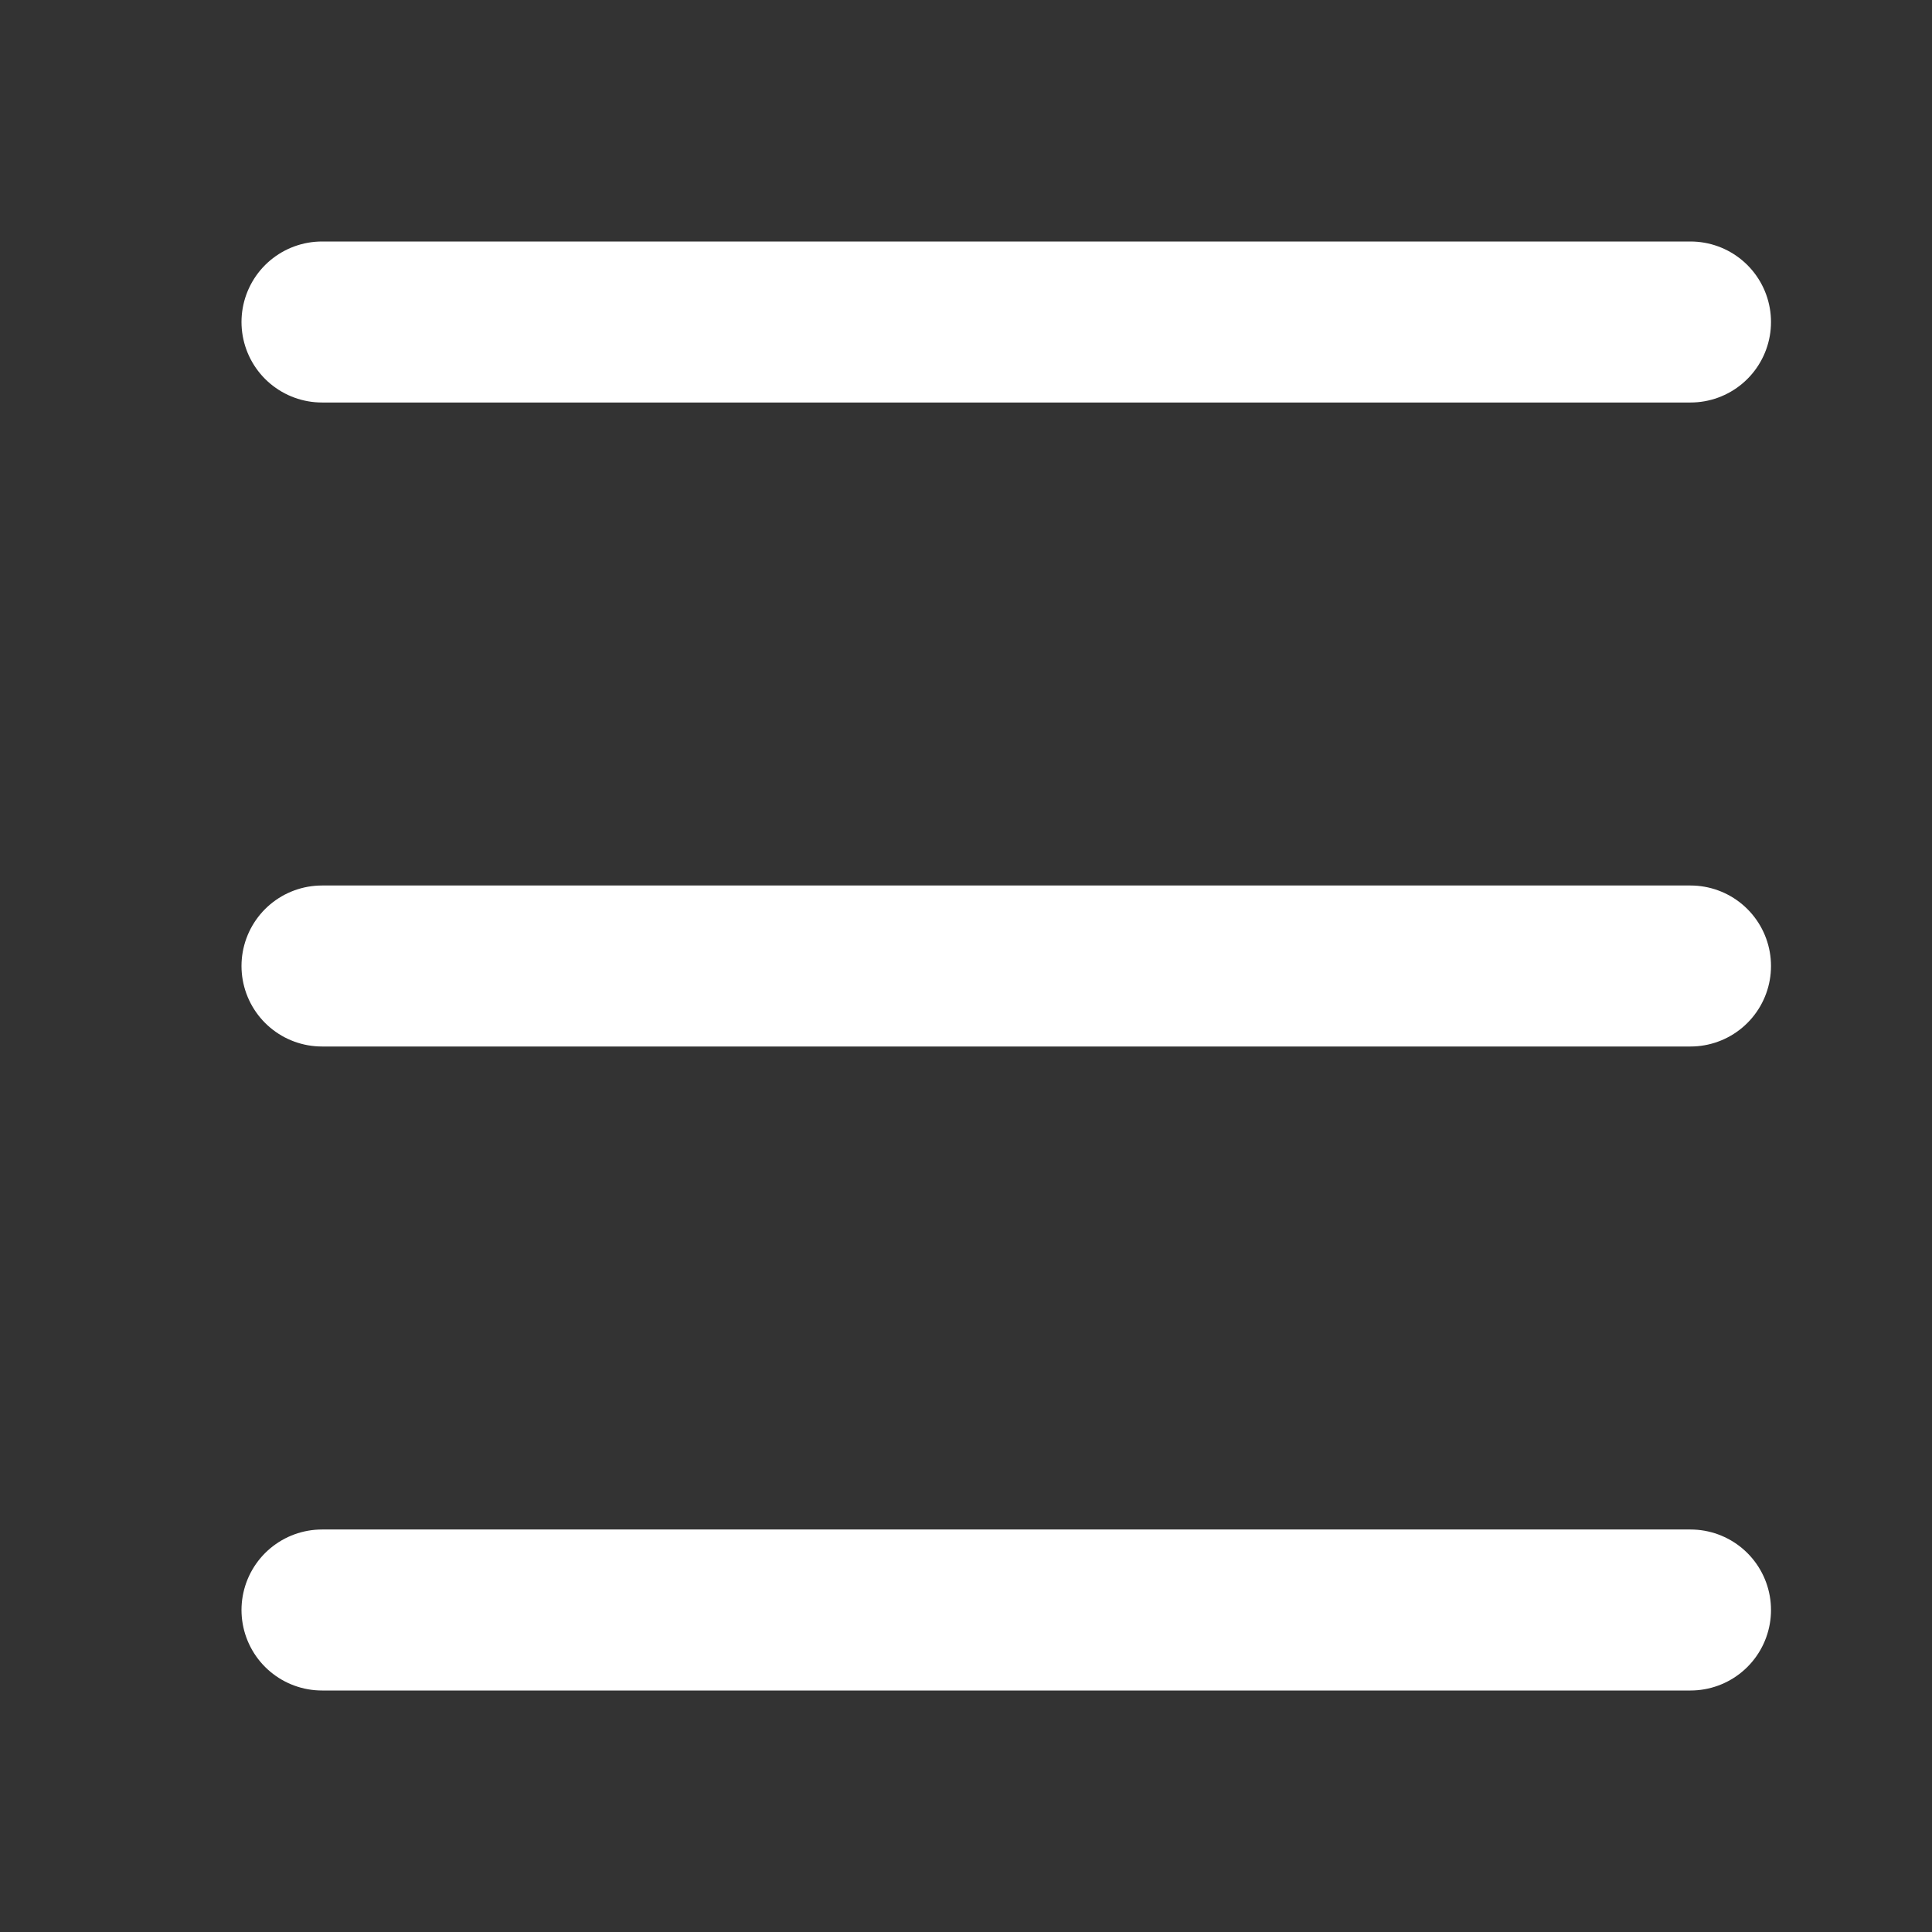
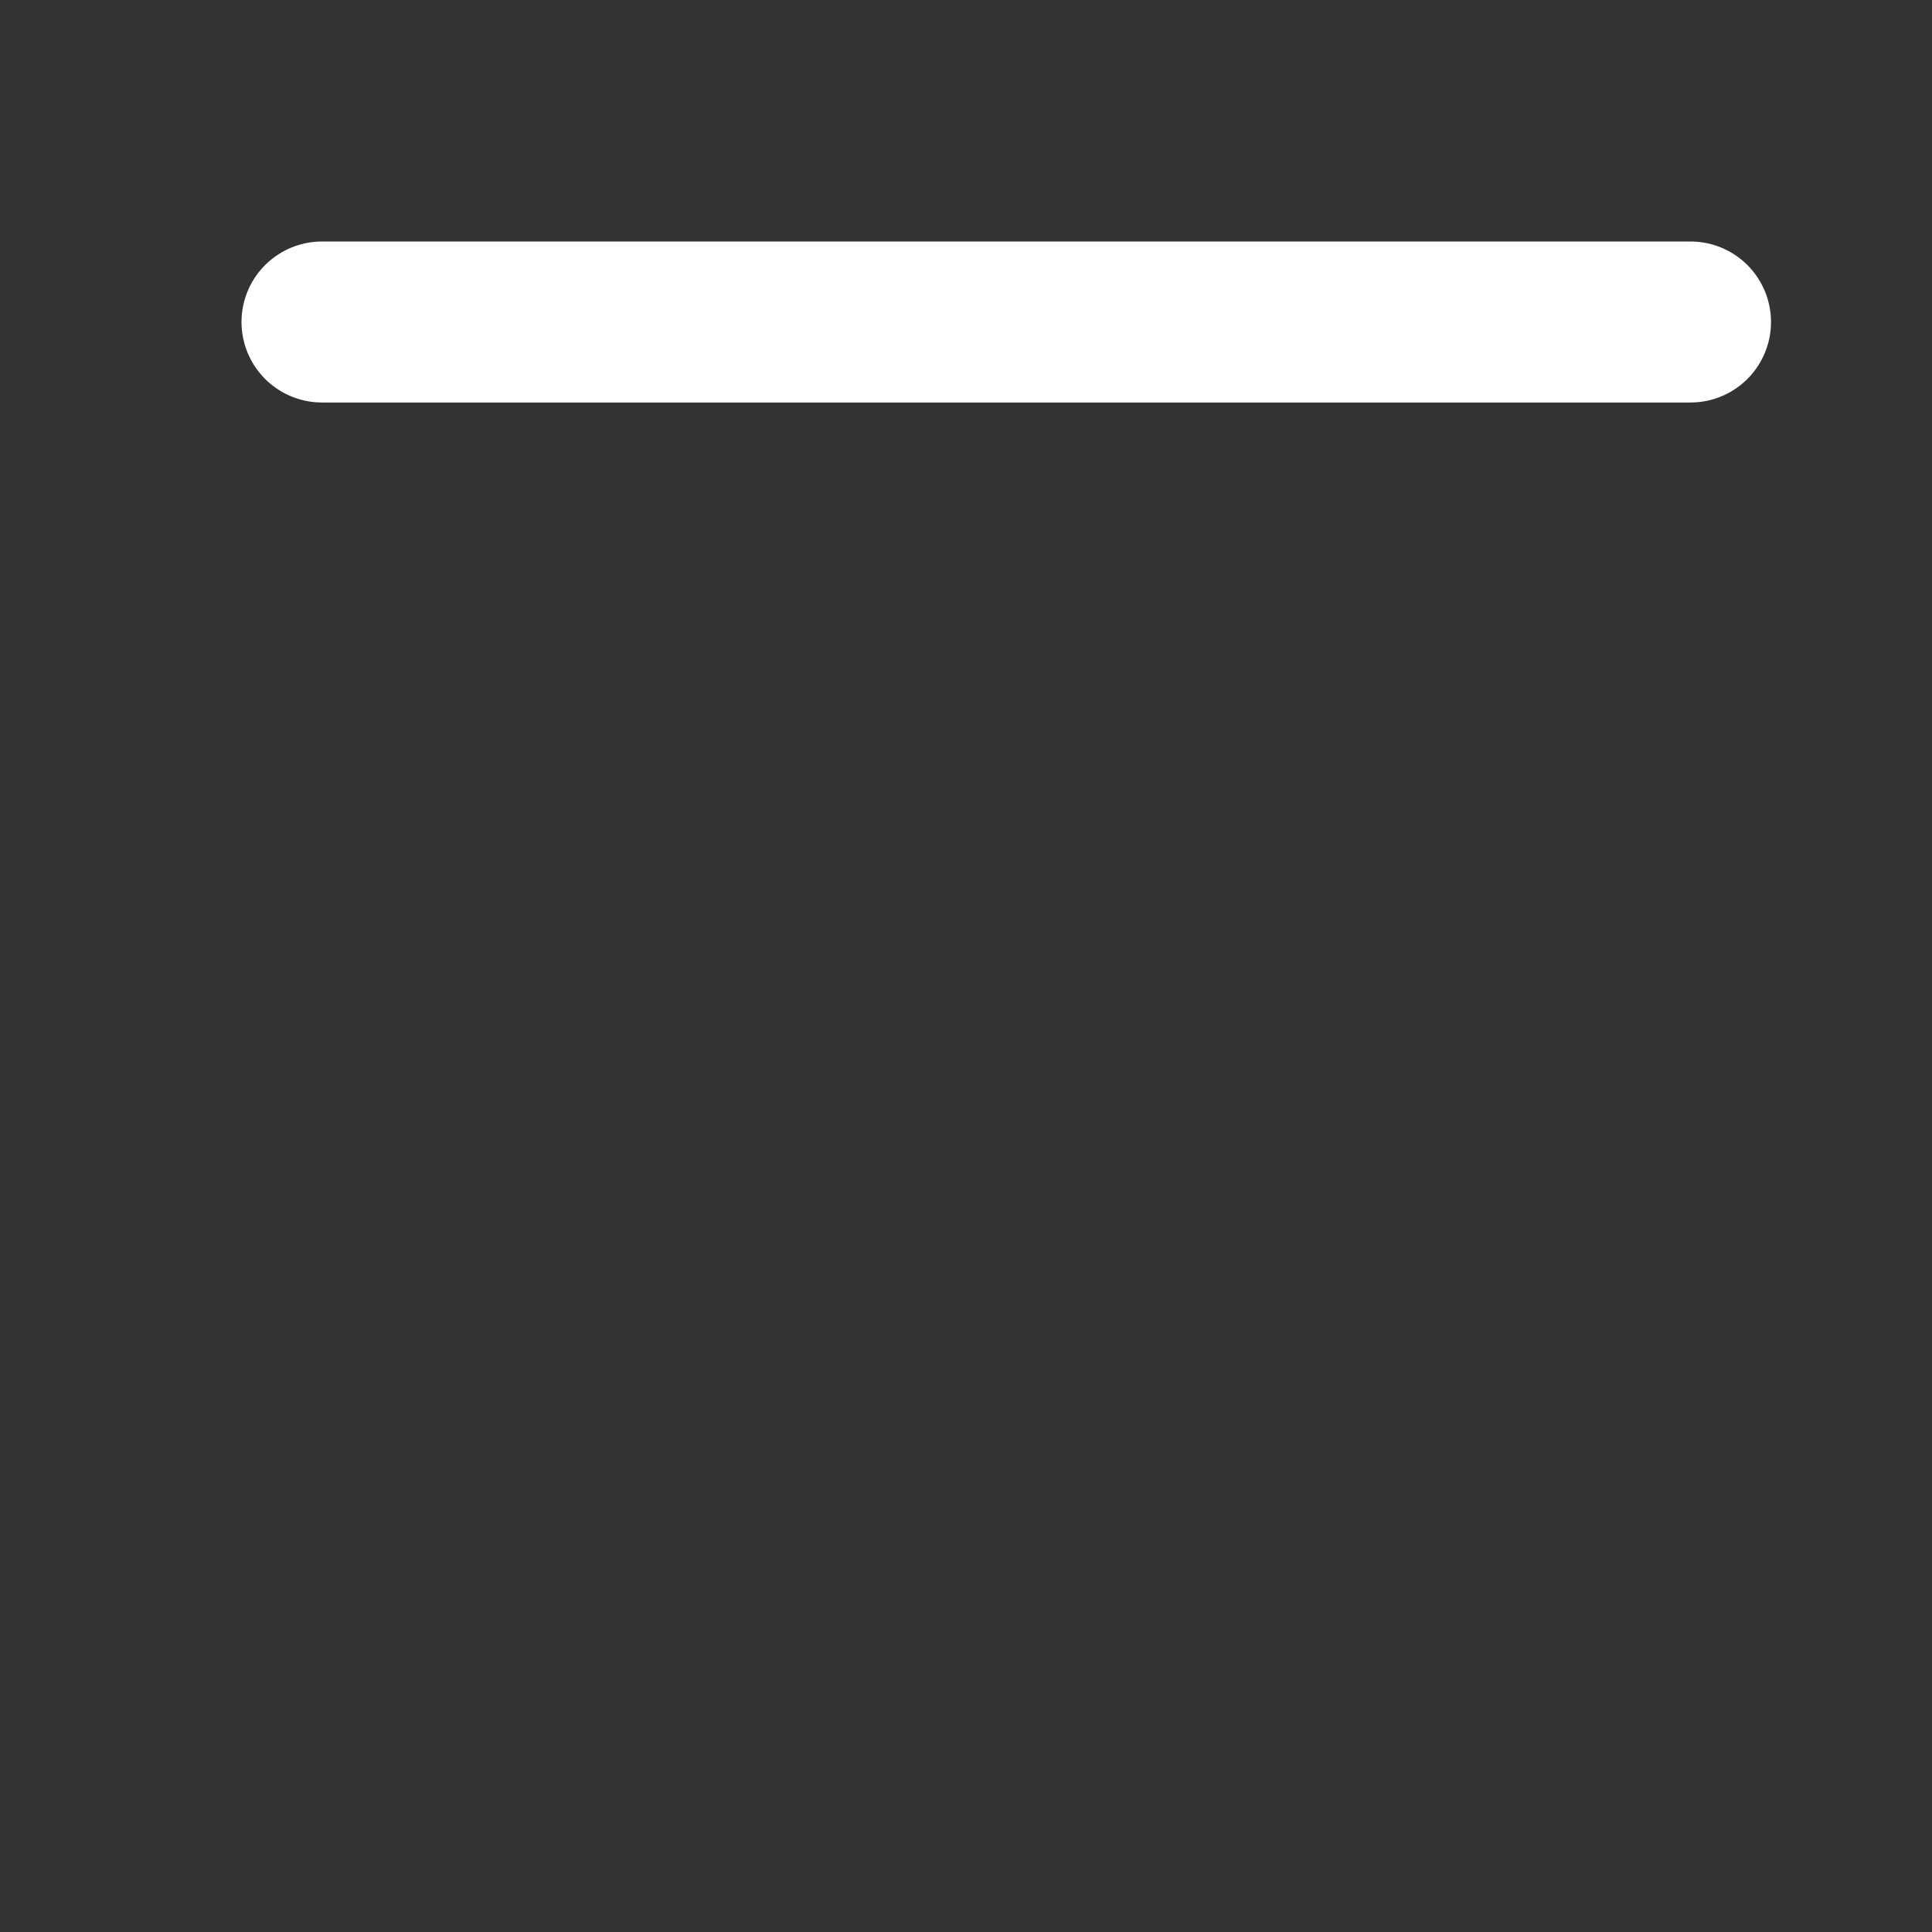
<svg xmlns="http://www.w3.org/2000/svg" width="24" height="24" viewBox="0 0 24 24" fill="none">
  <rect x="0" y="0" width="24" height="24" fill="#333333" stroke="none" />
  <path d="M4 4H21" stroke="white" stroke-width="2" stroke-linecap="round" />
-   <path d="M4 12H21" stroke="white" stroke-width="2" stroke-linecap="round" />
-   <path d="M4 20H21" stroke="white" stroke-width="2" stroke-linecap="round" />
</svg>